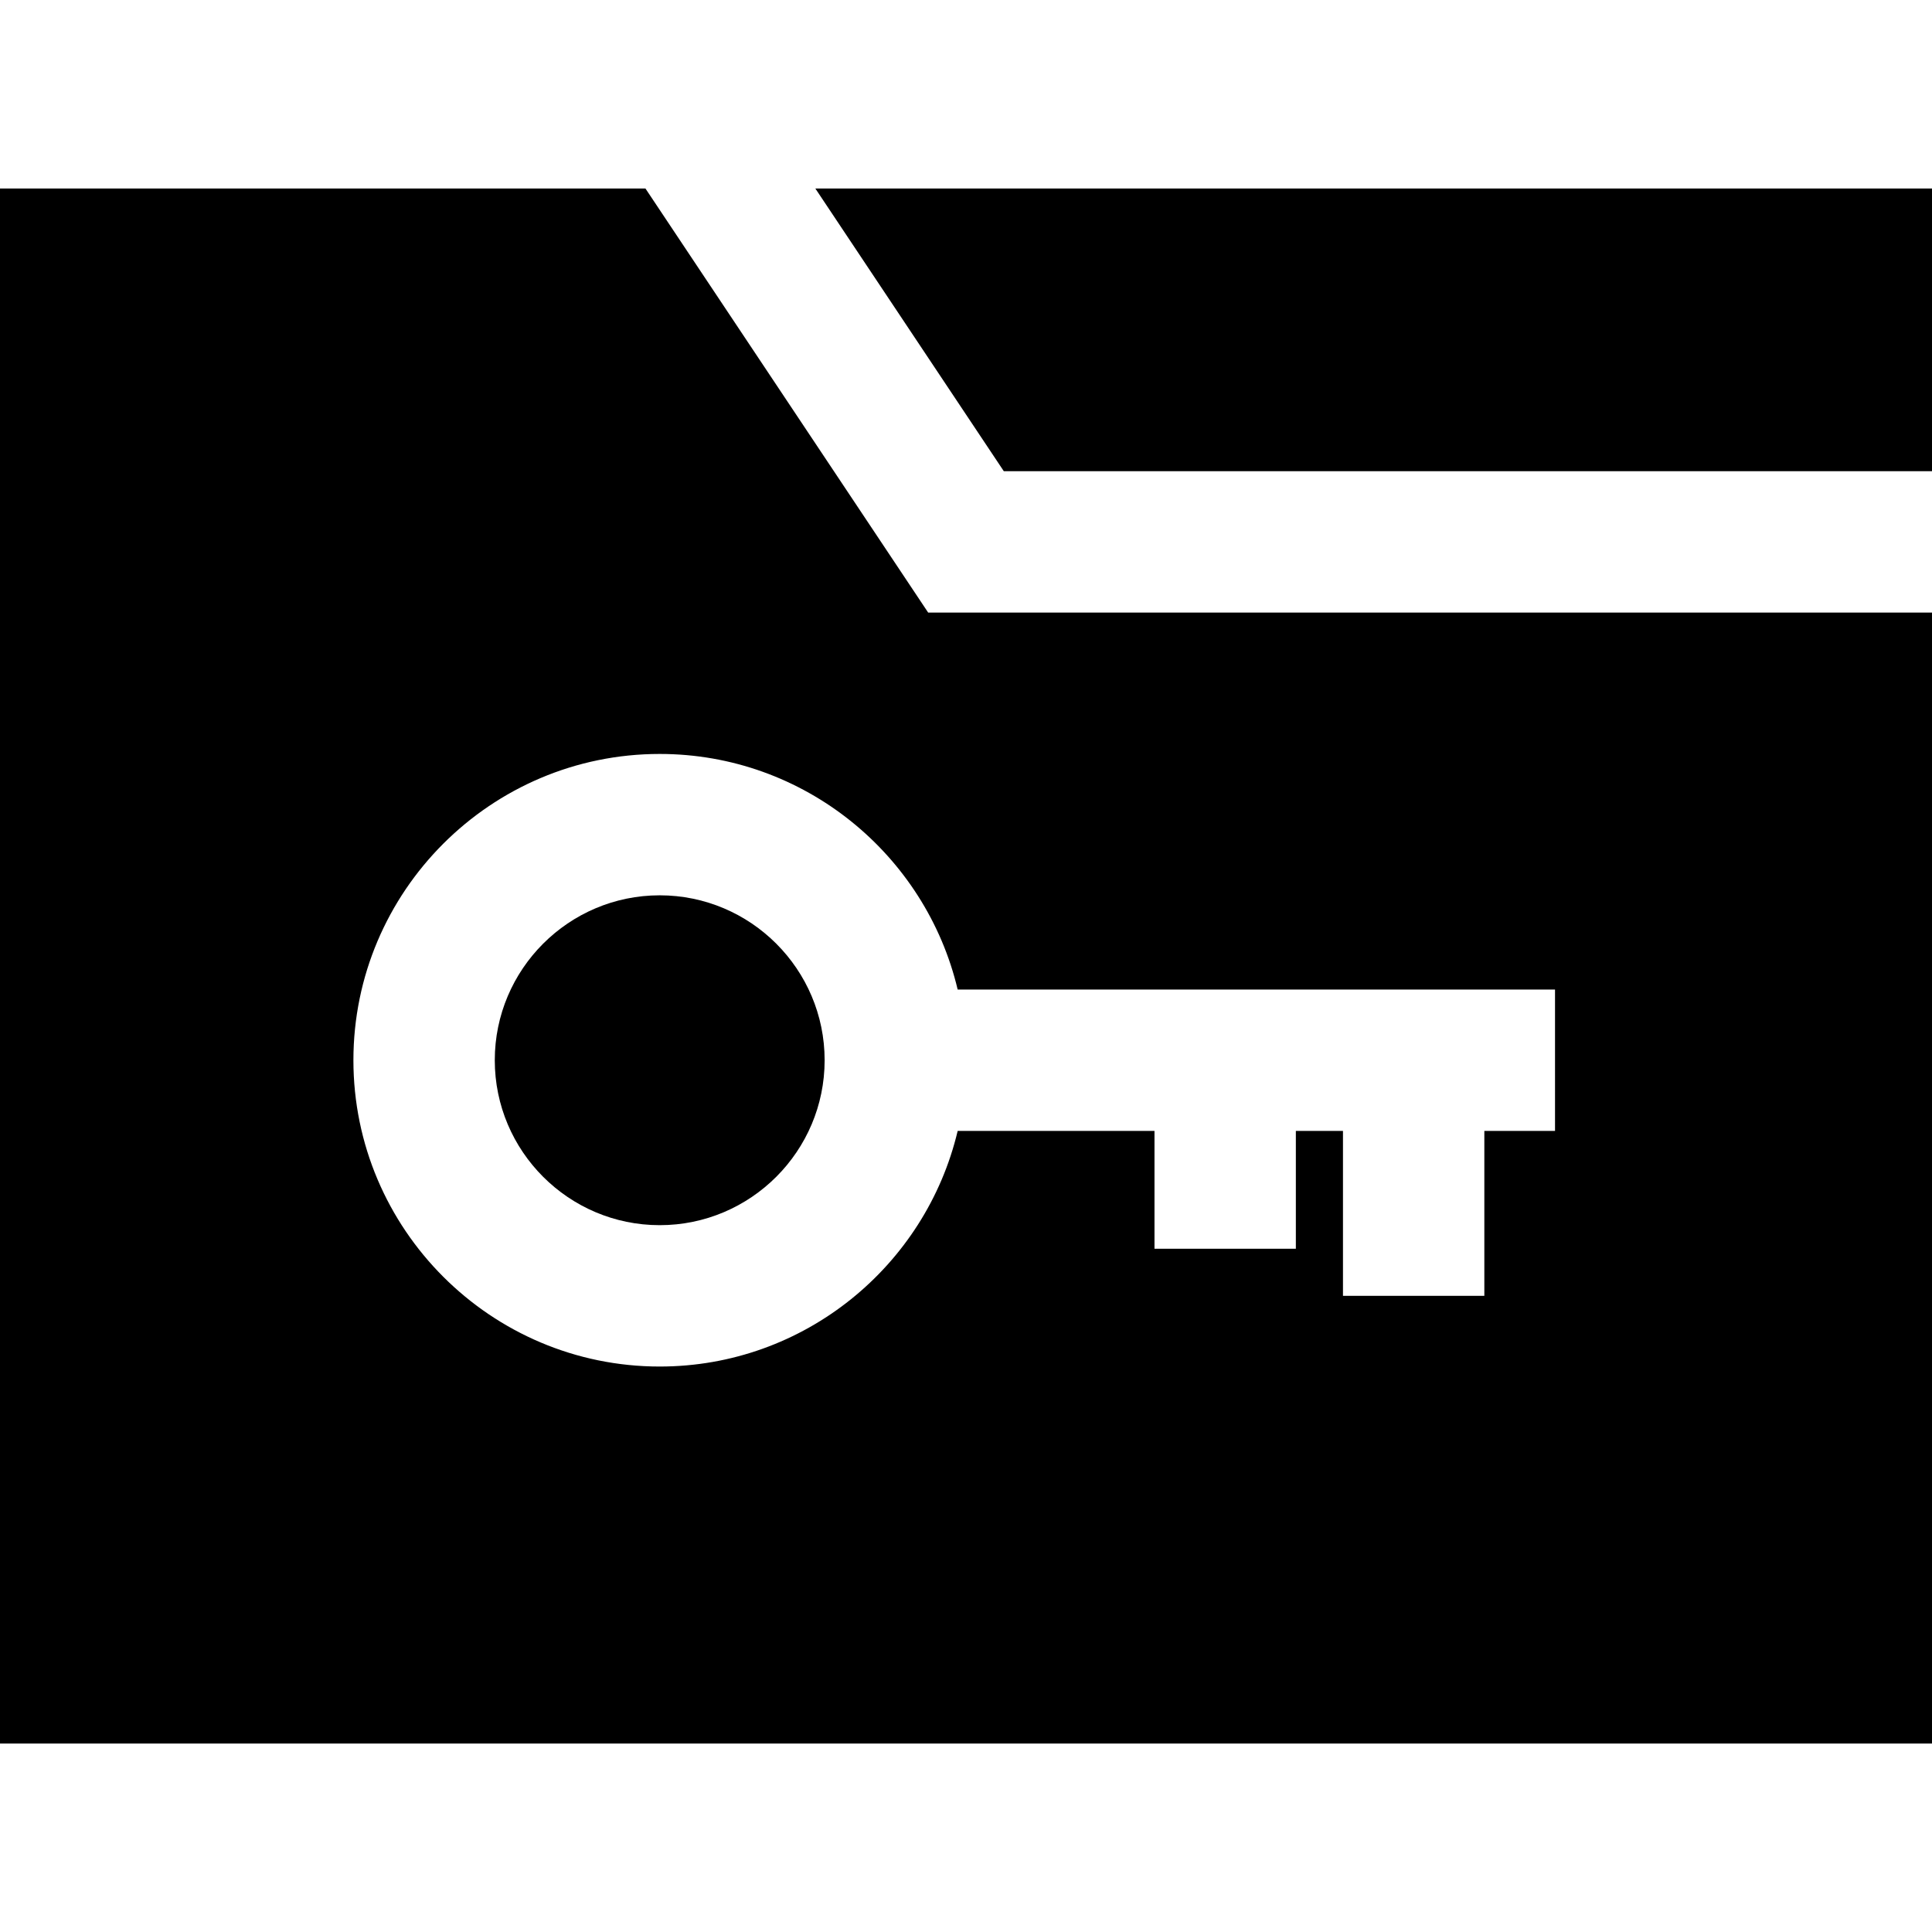
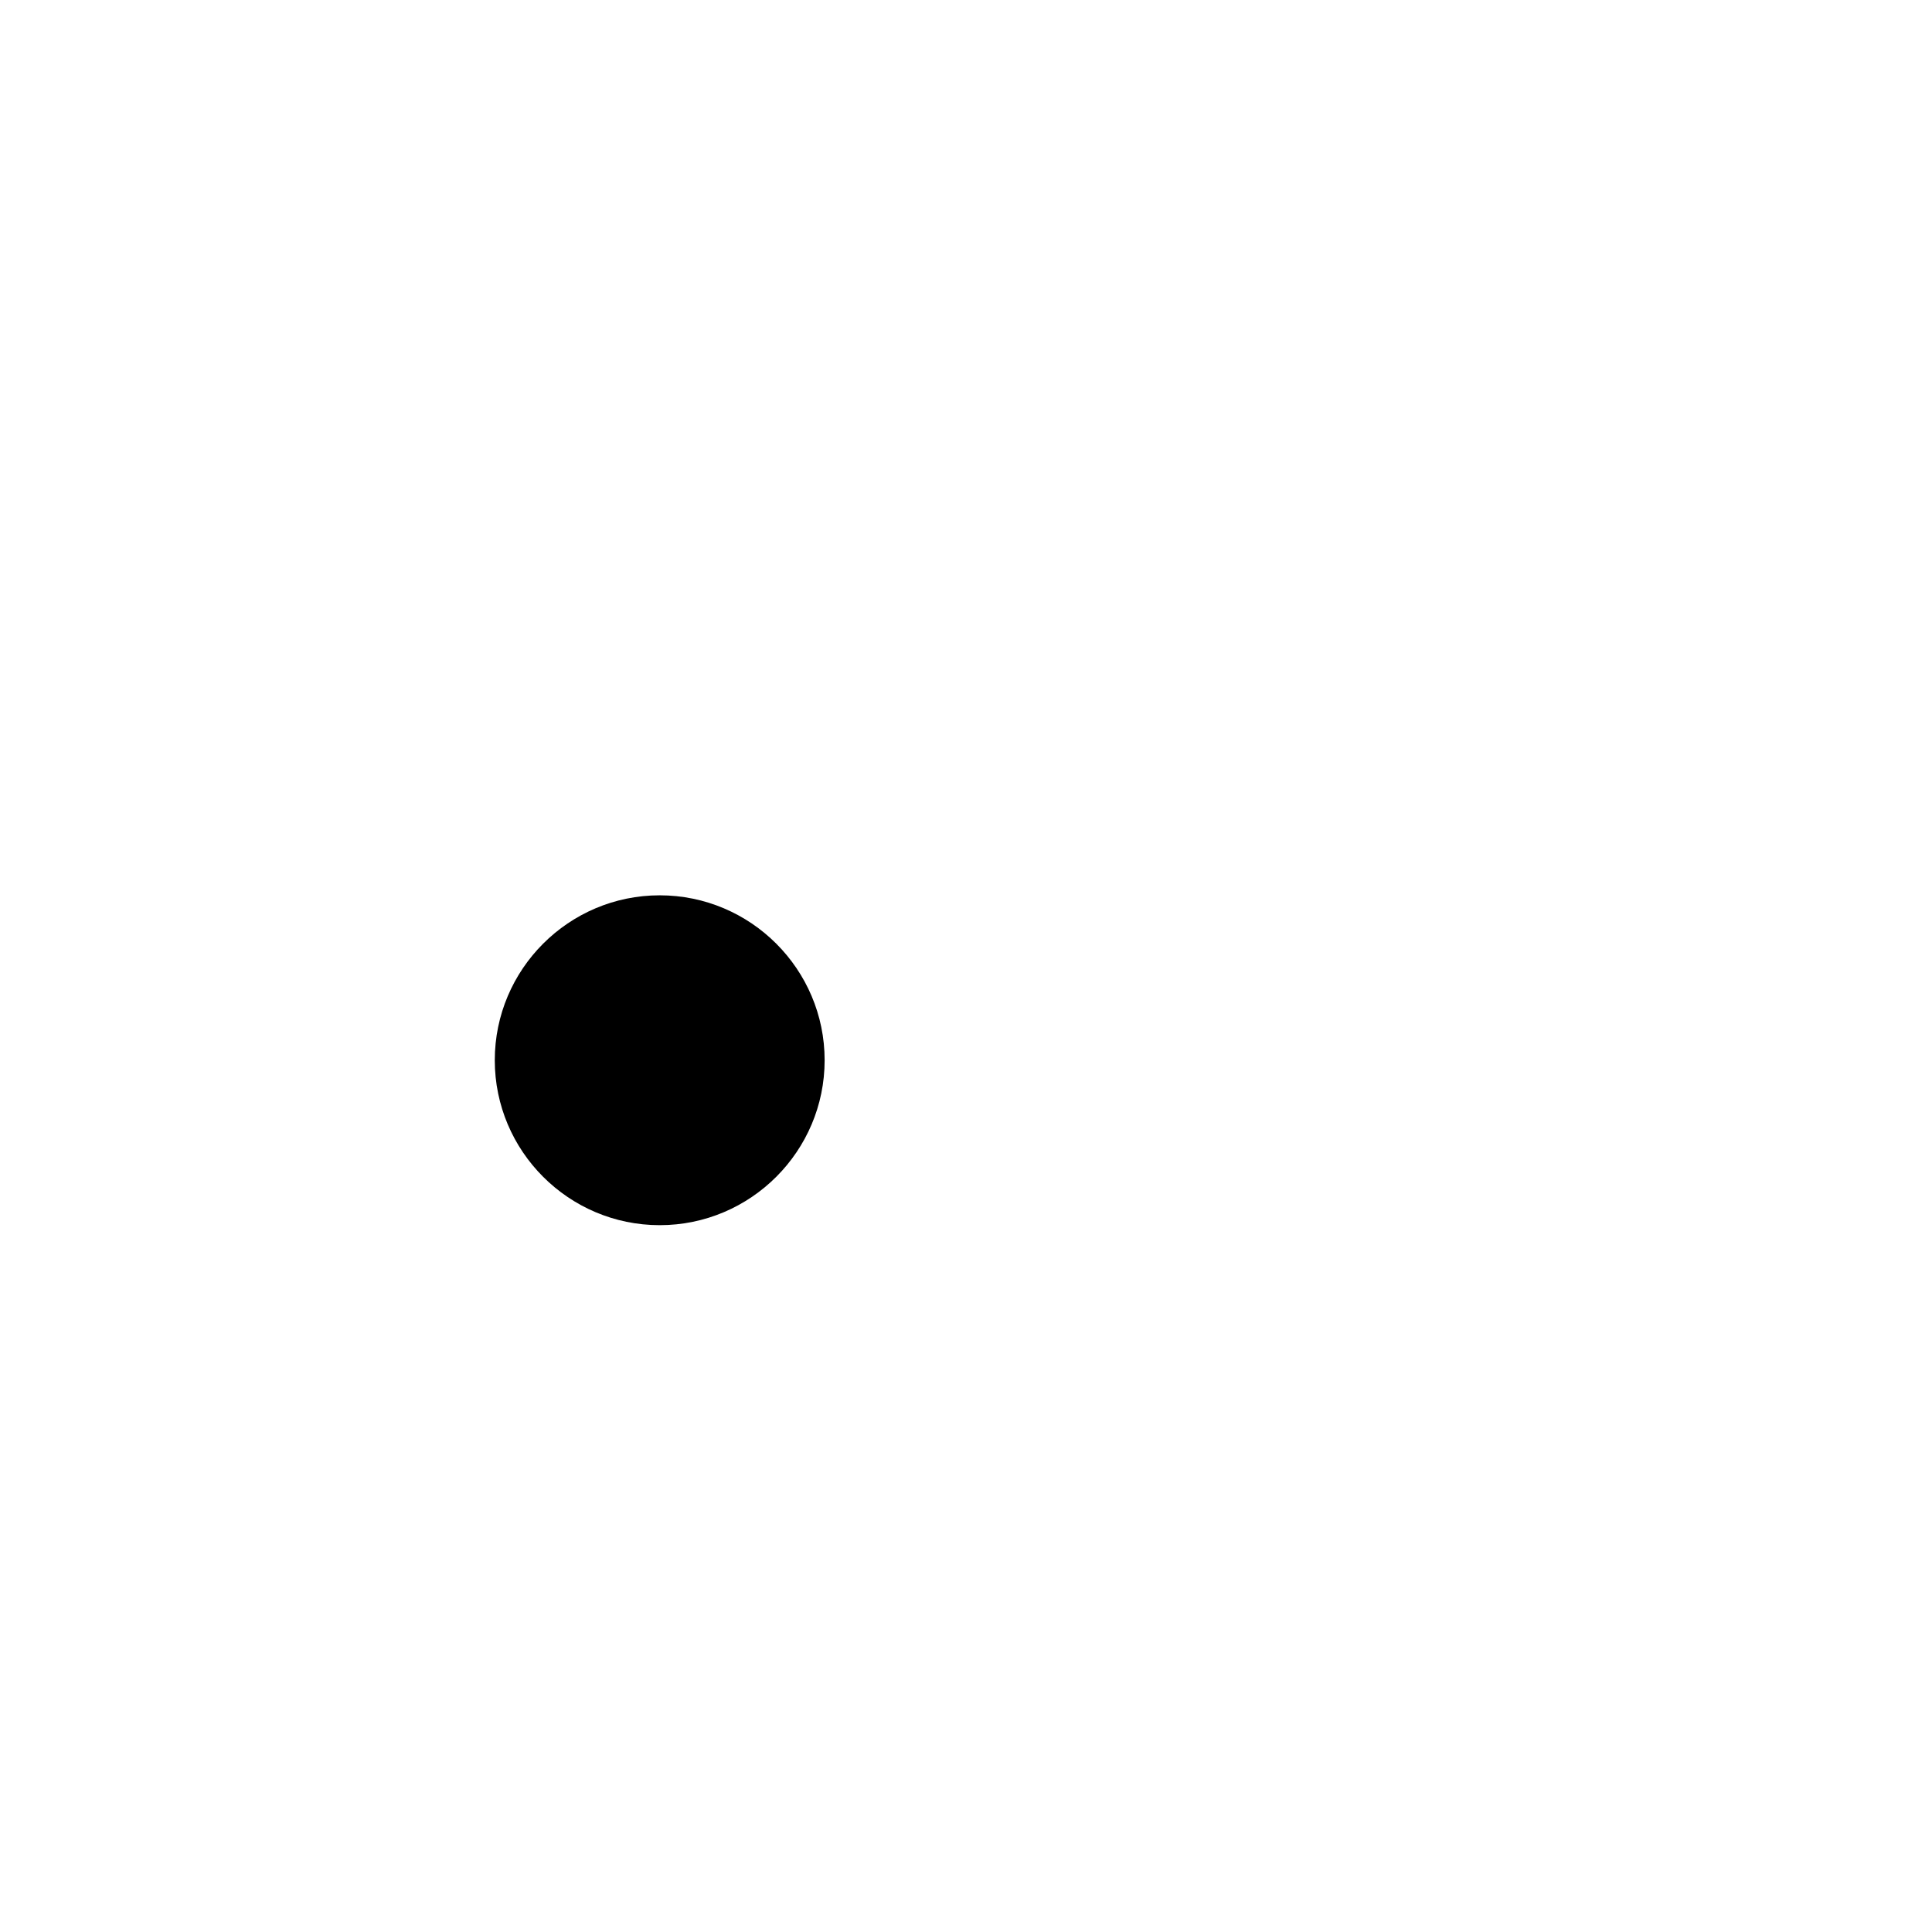
<svg xmlns="http://www.w3.org/2000/svg" fill="#000000" height="800px" width="800px" version="1.1" id="Layer_1" viewBox="0 0 512 512" xml:space="preserve">
  <g>
    <g>
      <path d="M174.829,237.268c-24.1,0-43.707,19.607-43.707,43.707c0,24.1,19.607,43.707,43.707,43.707s43.707-19.607,43.707-43.707    C218.537,256.875,198.93,237.268,174.829,237.268z" />
    </g>
  </g>
  <g>
    <g>
-       <polygon points="216.073,49.951 266.024,124.878 512,124.878 512,49.951   " />
-     </g>
+       </g>
  </g>
  <g>
    <g>
-       <path d="M245.976,162.342l-74.927-112.39H0v412.098h512V162.342H245.976z M412.098,299.707h-18.732v43.707h-37.463v-43.707    h-12.488v31.219h-37.463v-31.219h-52.158c-8.482,35.754-40.655,62.439-78.964,62.439c-44.758,0-81.171-36.413-81.171-81.171    c0-44.757,36.413-81.171,81.171-81.171c38.31,0,70.482,26.685,78.964,62.439h158.304V299.707z" />
-     </g>
+       </g>
  </g>
</svg>